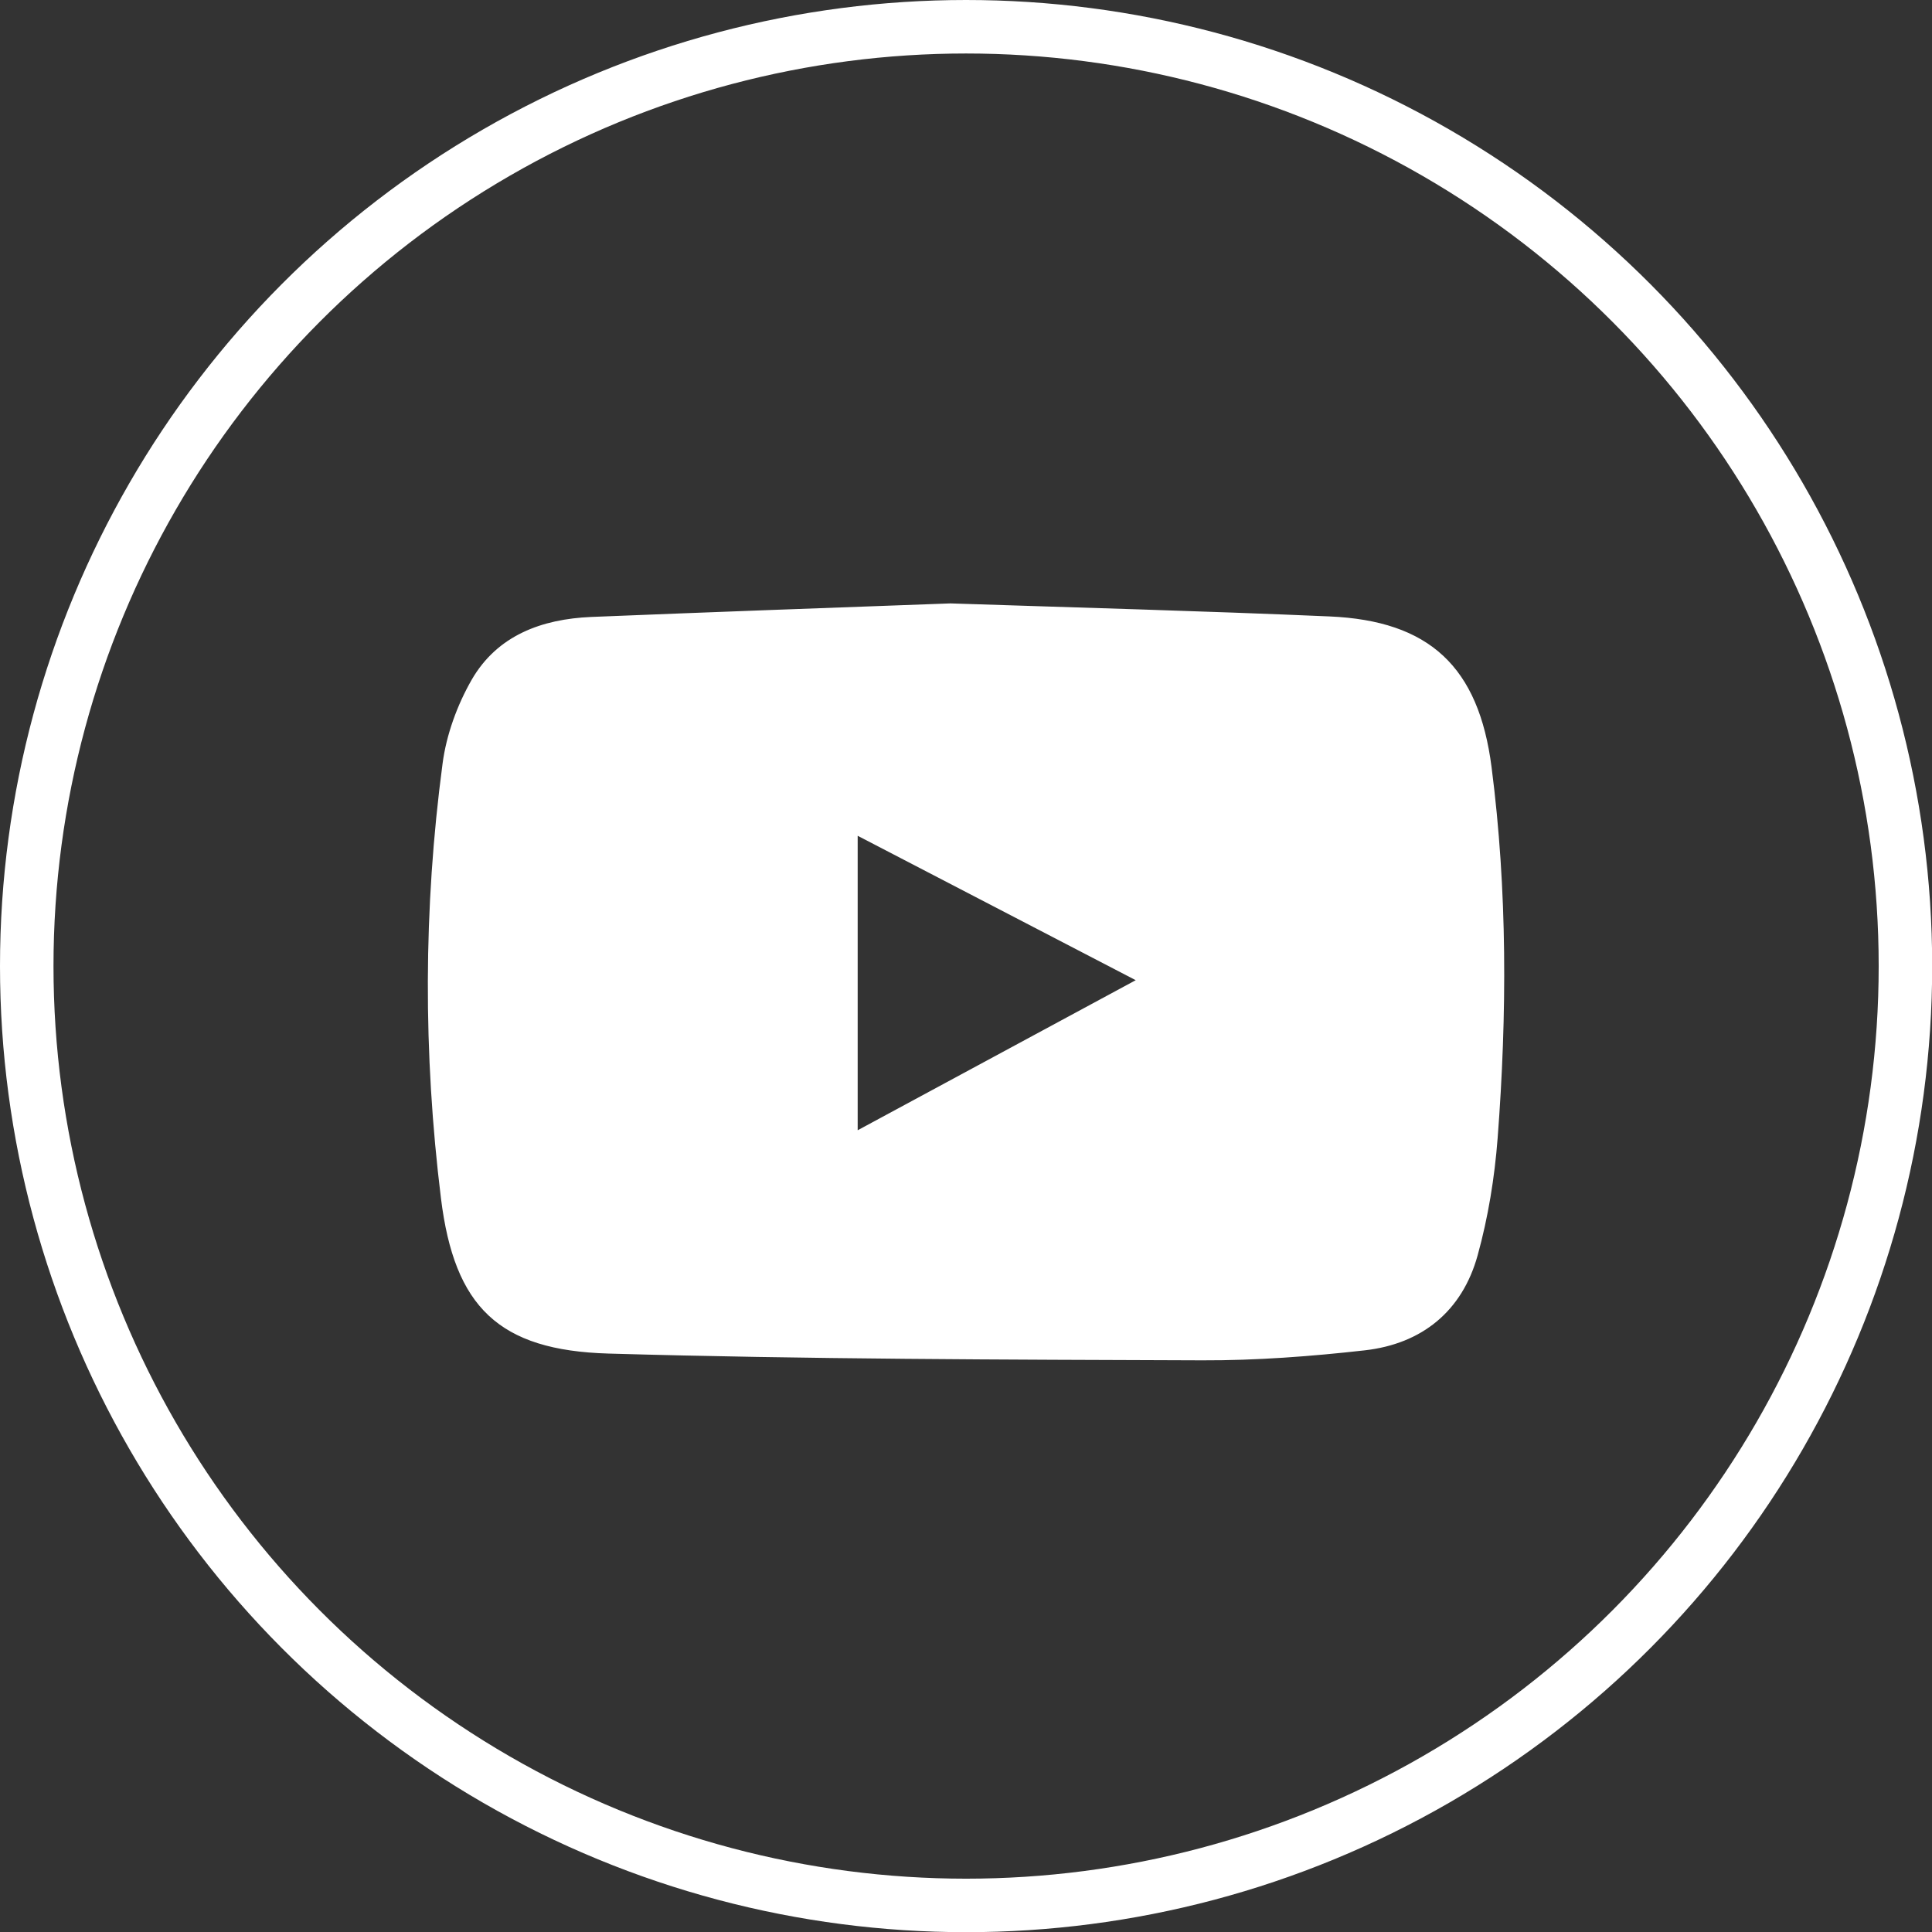
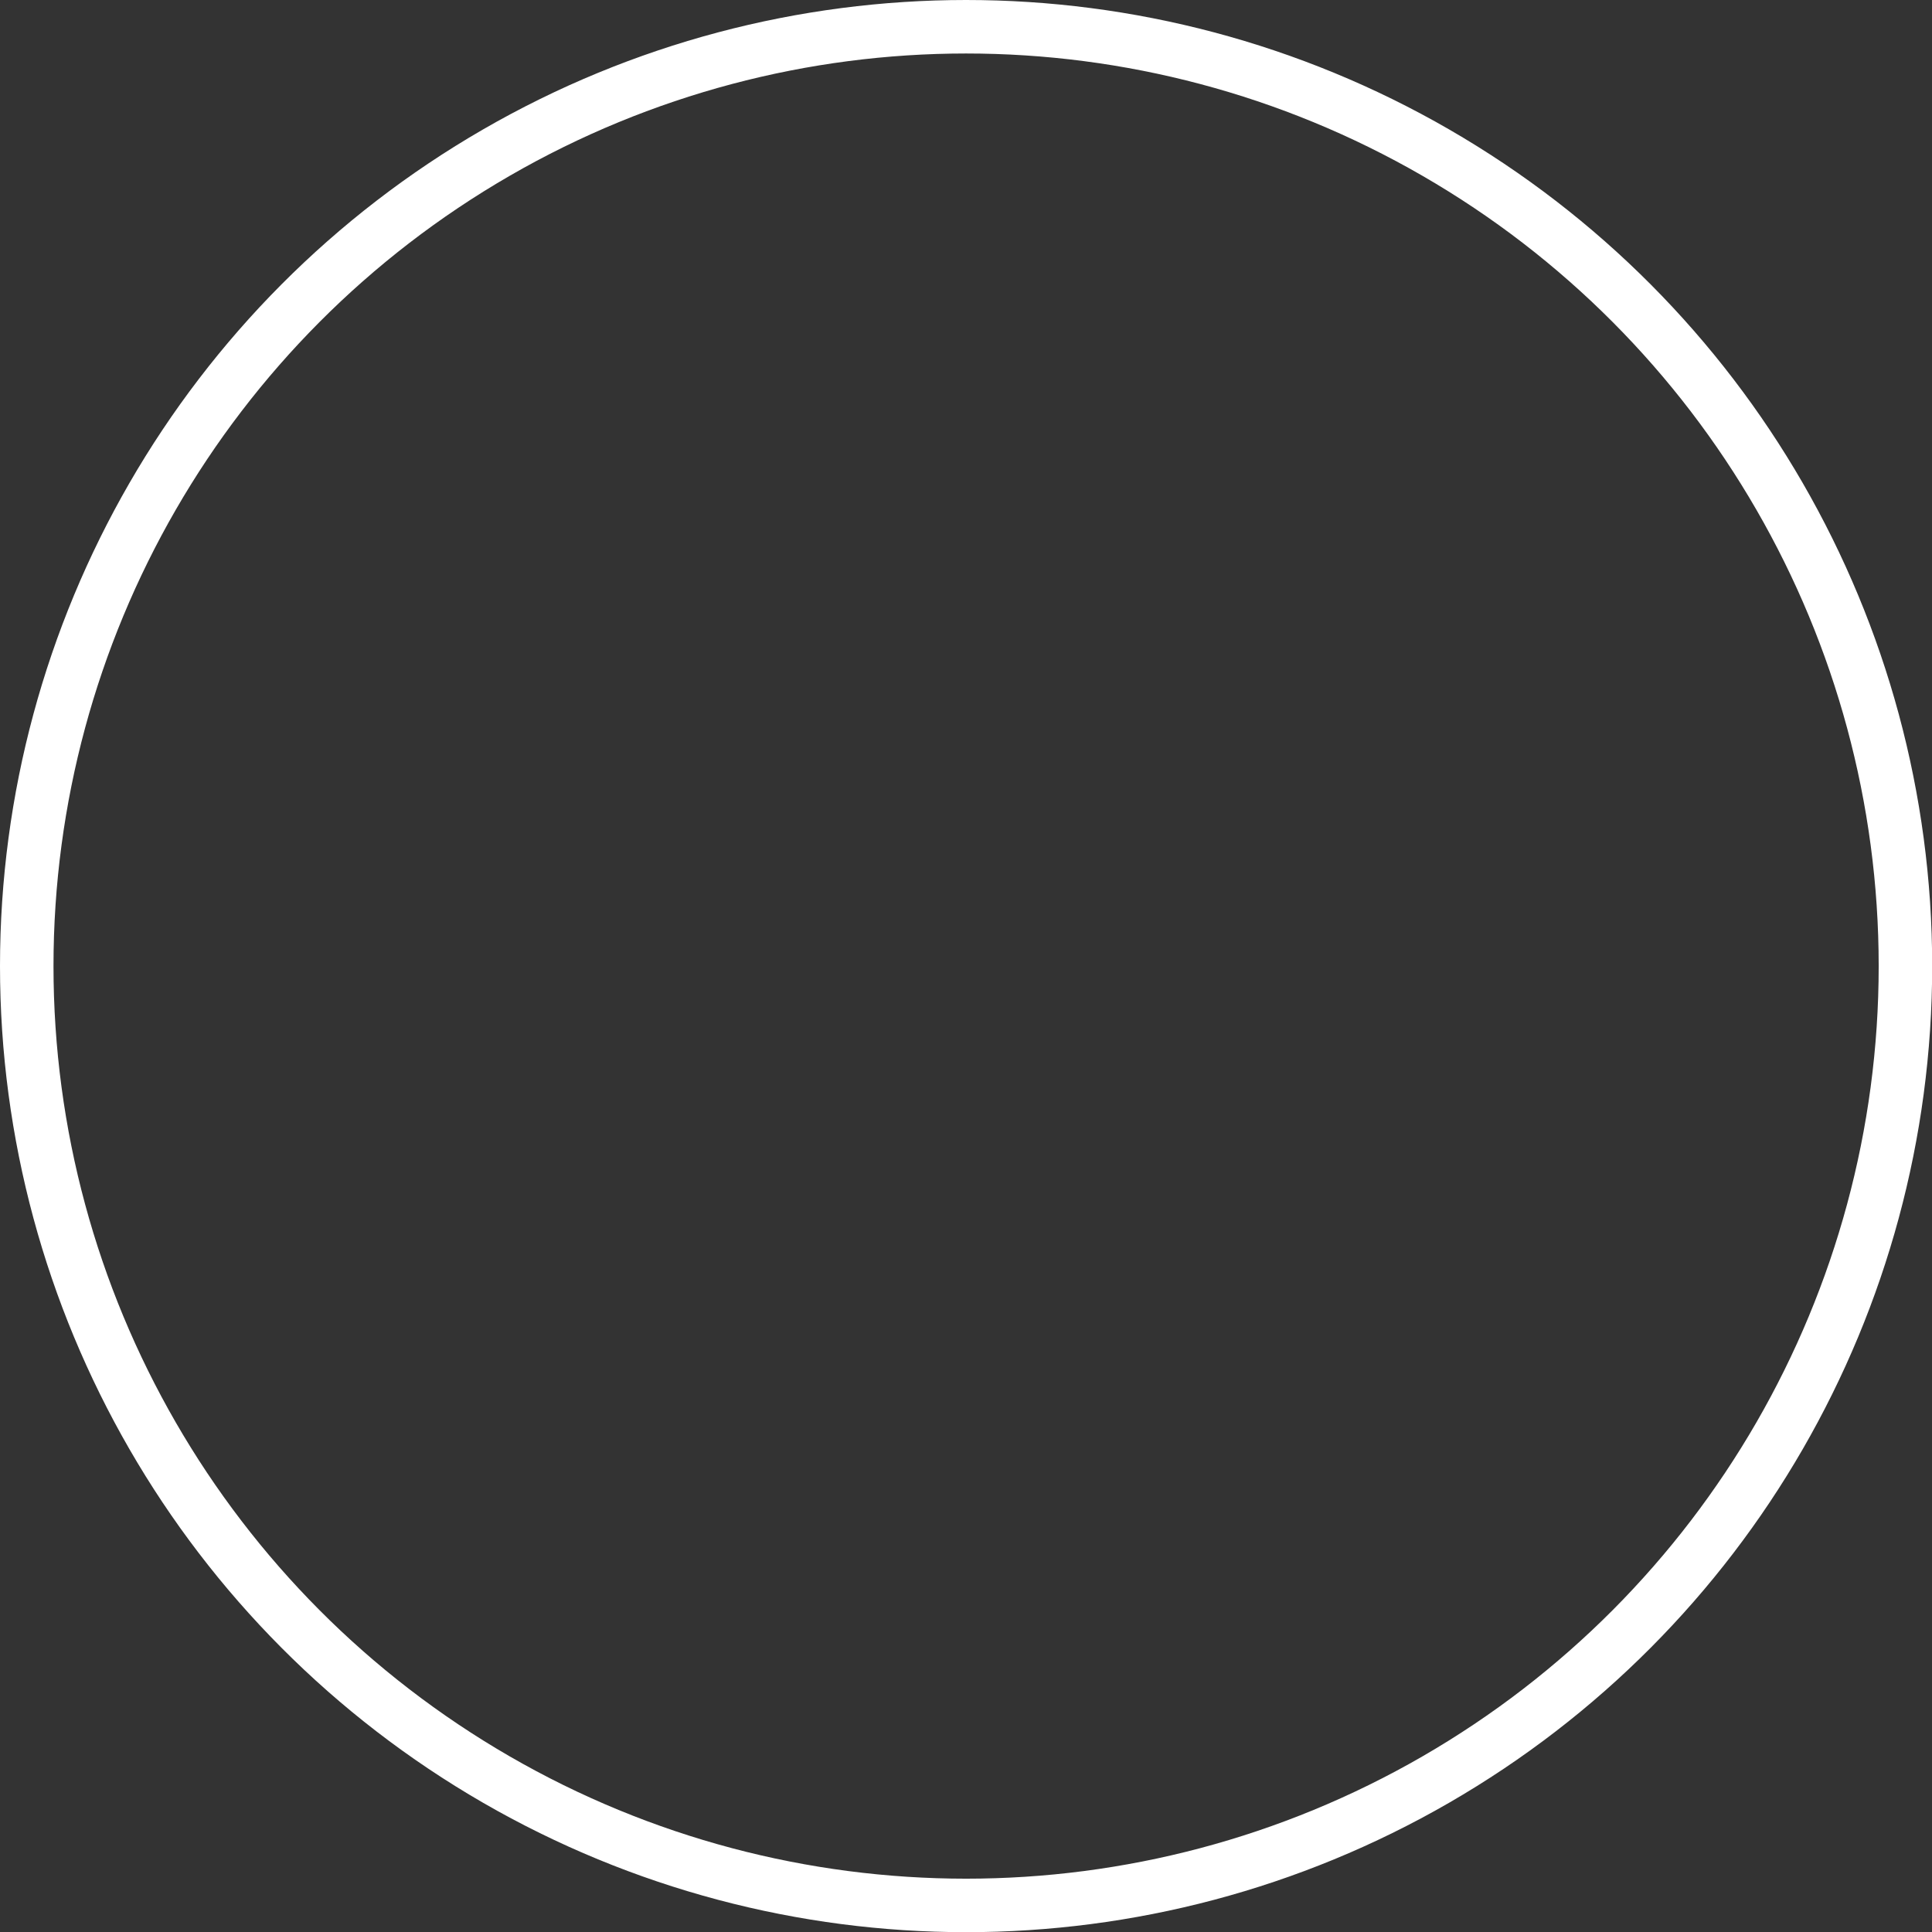
<svg xmlns="http://www.w3.org/2000/svg" version="1.1" id="Layer_1" x="0px" y="0px" viewBox="0 0 1083.5 1083.5" style="enable-background:new 0 0 1083.5 1083.5;" xml:space="preserve">
  <rect x="0" y="0" width="1083.5" height="1083.5" fill="#333333" stroke="none" />
  <style type="text/css">
	.st0{fill:none;stroke:#FFFFFF;stroke-width:30;stroke-miterlimit:10;}
	.st1{fill:#FFFFFF;stroke:#FFFFFF;stroke-miterlimit:10;}
</style>
  <circle id="circle_3_" class="st0" cx="541.8" cy="541.8" r="526.8" />
-   <path id="Youtubeplaybutton_1_" class="st1" d="M533,338.9c69.4,2.3,141,4.2,212.5,7.3c55.9,2.4,83.3,28,90.5,84.1  c8.9,69.1,8.7,138.6,3.4,208c-1.7,22.1-5.3,44.3-11.2,65.6c-8.6,31.1-31,49.3-62.9,52.9c-30.2,3.4-60.7,5.7-91.1,5.6  c-111-0.4-222.1-0.6-333-3.8c-61.2-1.8-85.9-25.9-93.4-86.6c-10-81.1-9.9-162.6,0.9-243.7c2.1-16.1,8.2-32.8,16.3-46.9  c14.3-24.7,39-33.7,66.5-34.9C398,343.8,464.4,341.4,533,338.9z M480.5,634.7c52.8-28.5,104.2-56.2,157.5-85  c-53.6-27.8-104.9-54.5-157.5-81.8C480.5,524.5,480.5,578.6,480.5,634.7z" />
  <g id="Layer_1_1_">
</g>
</svg>